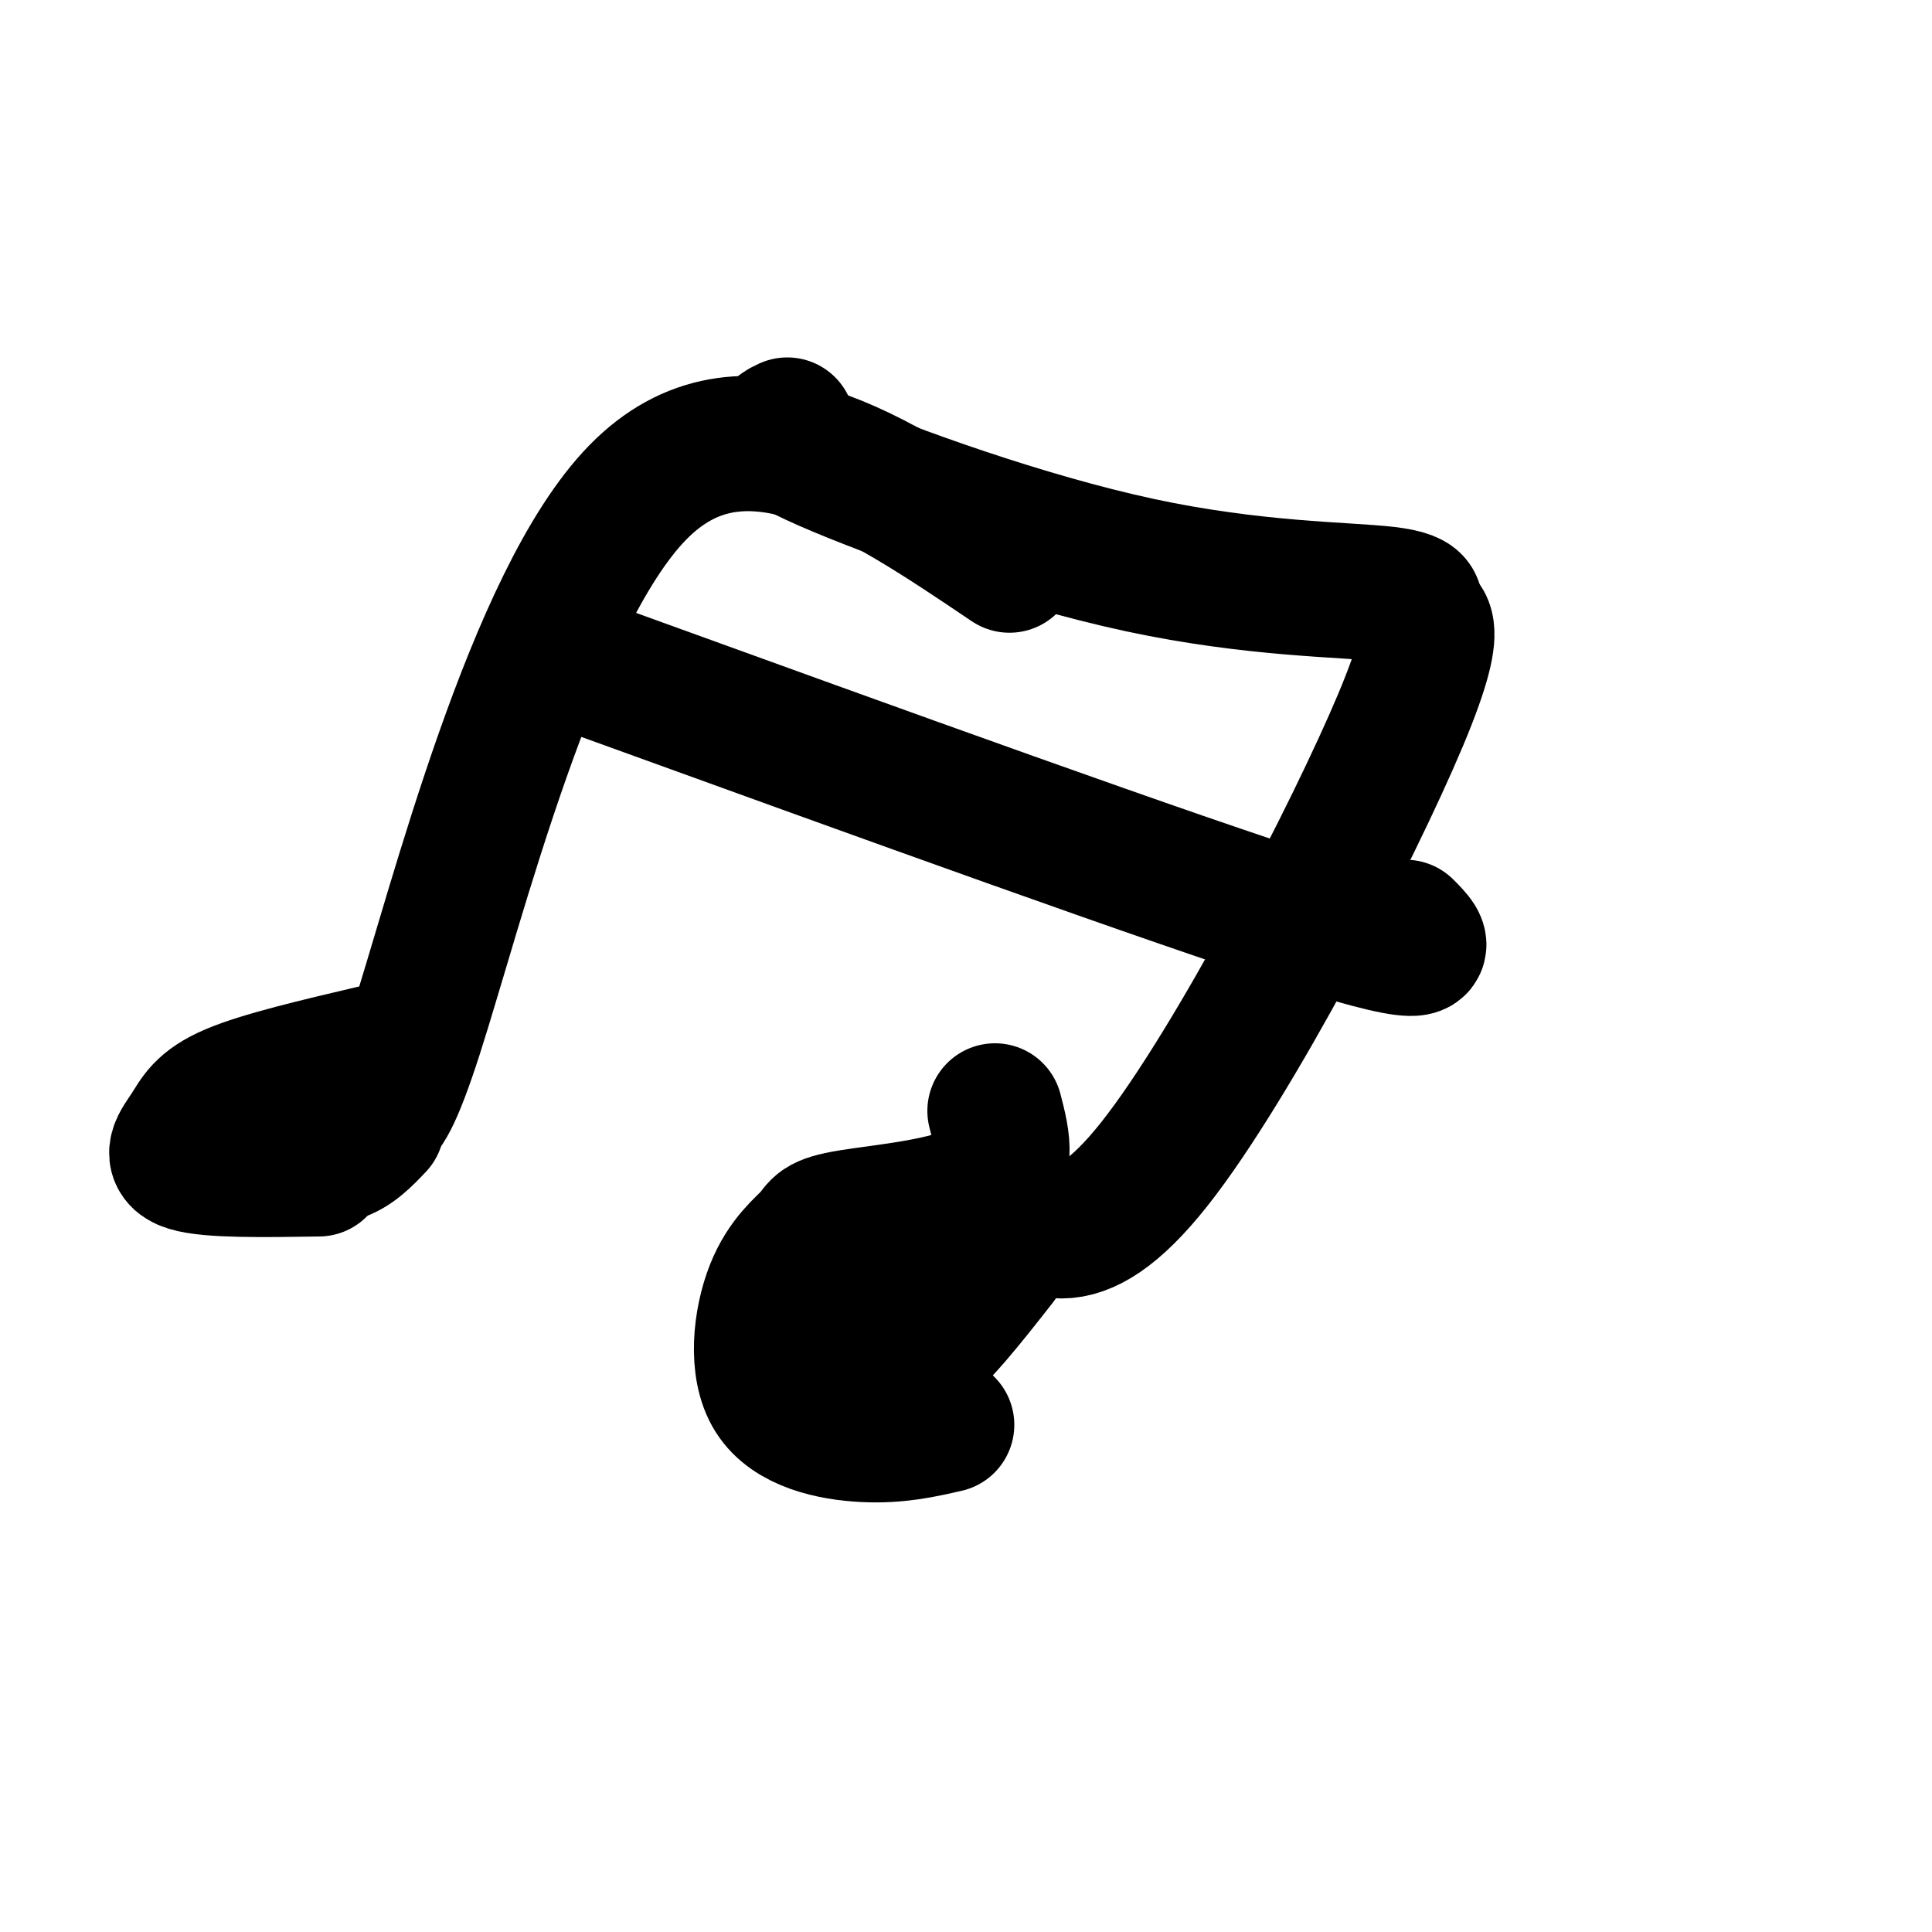
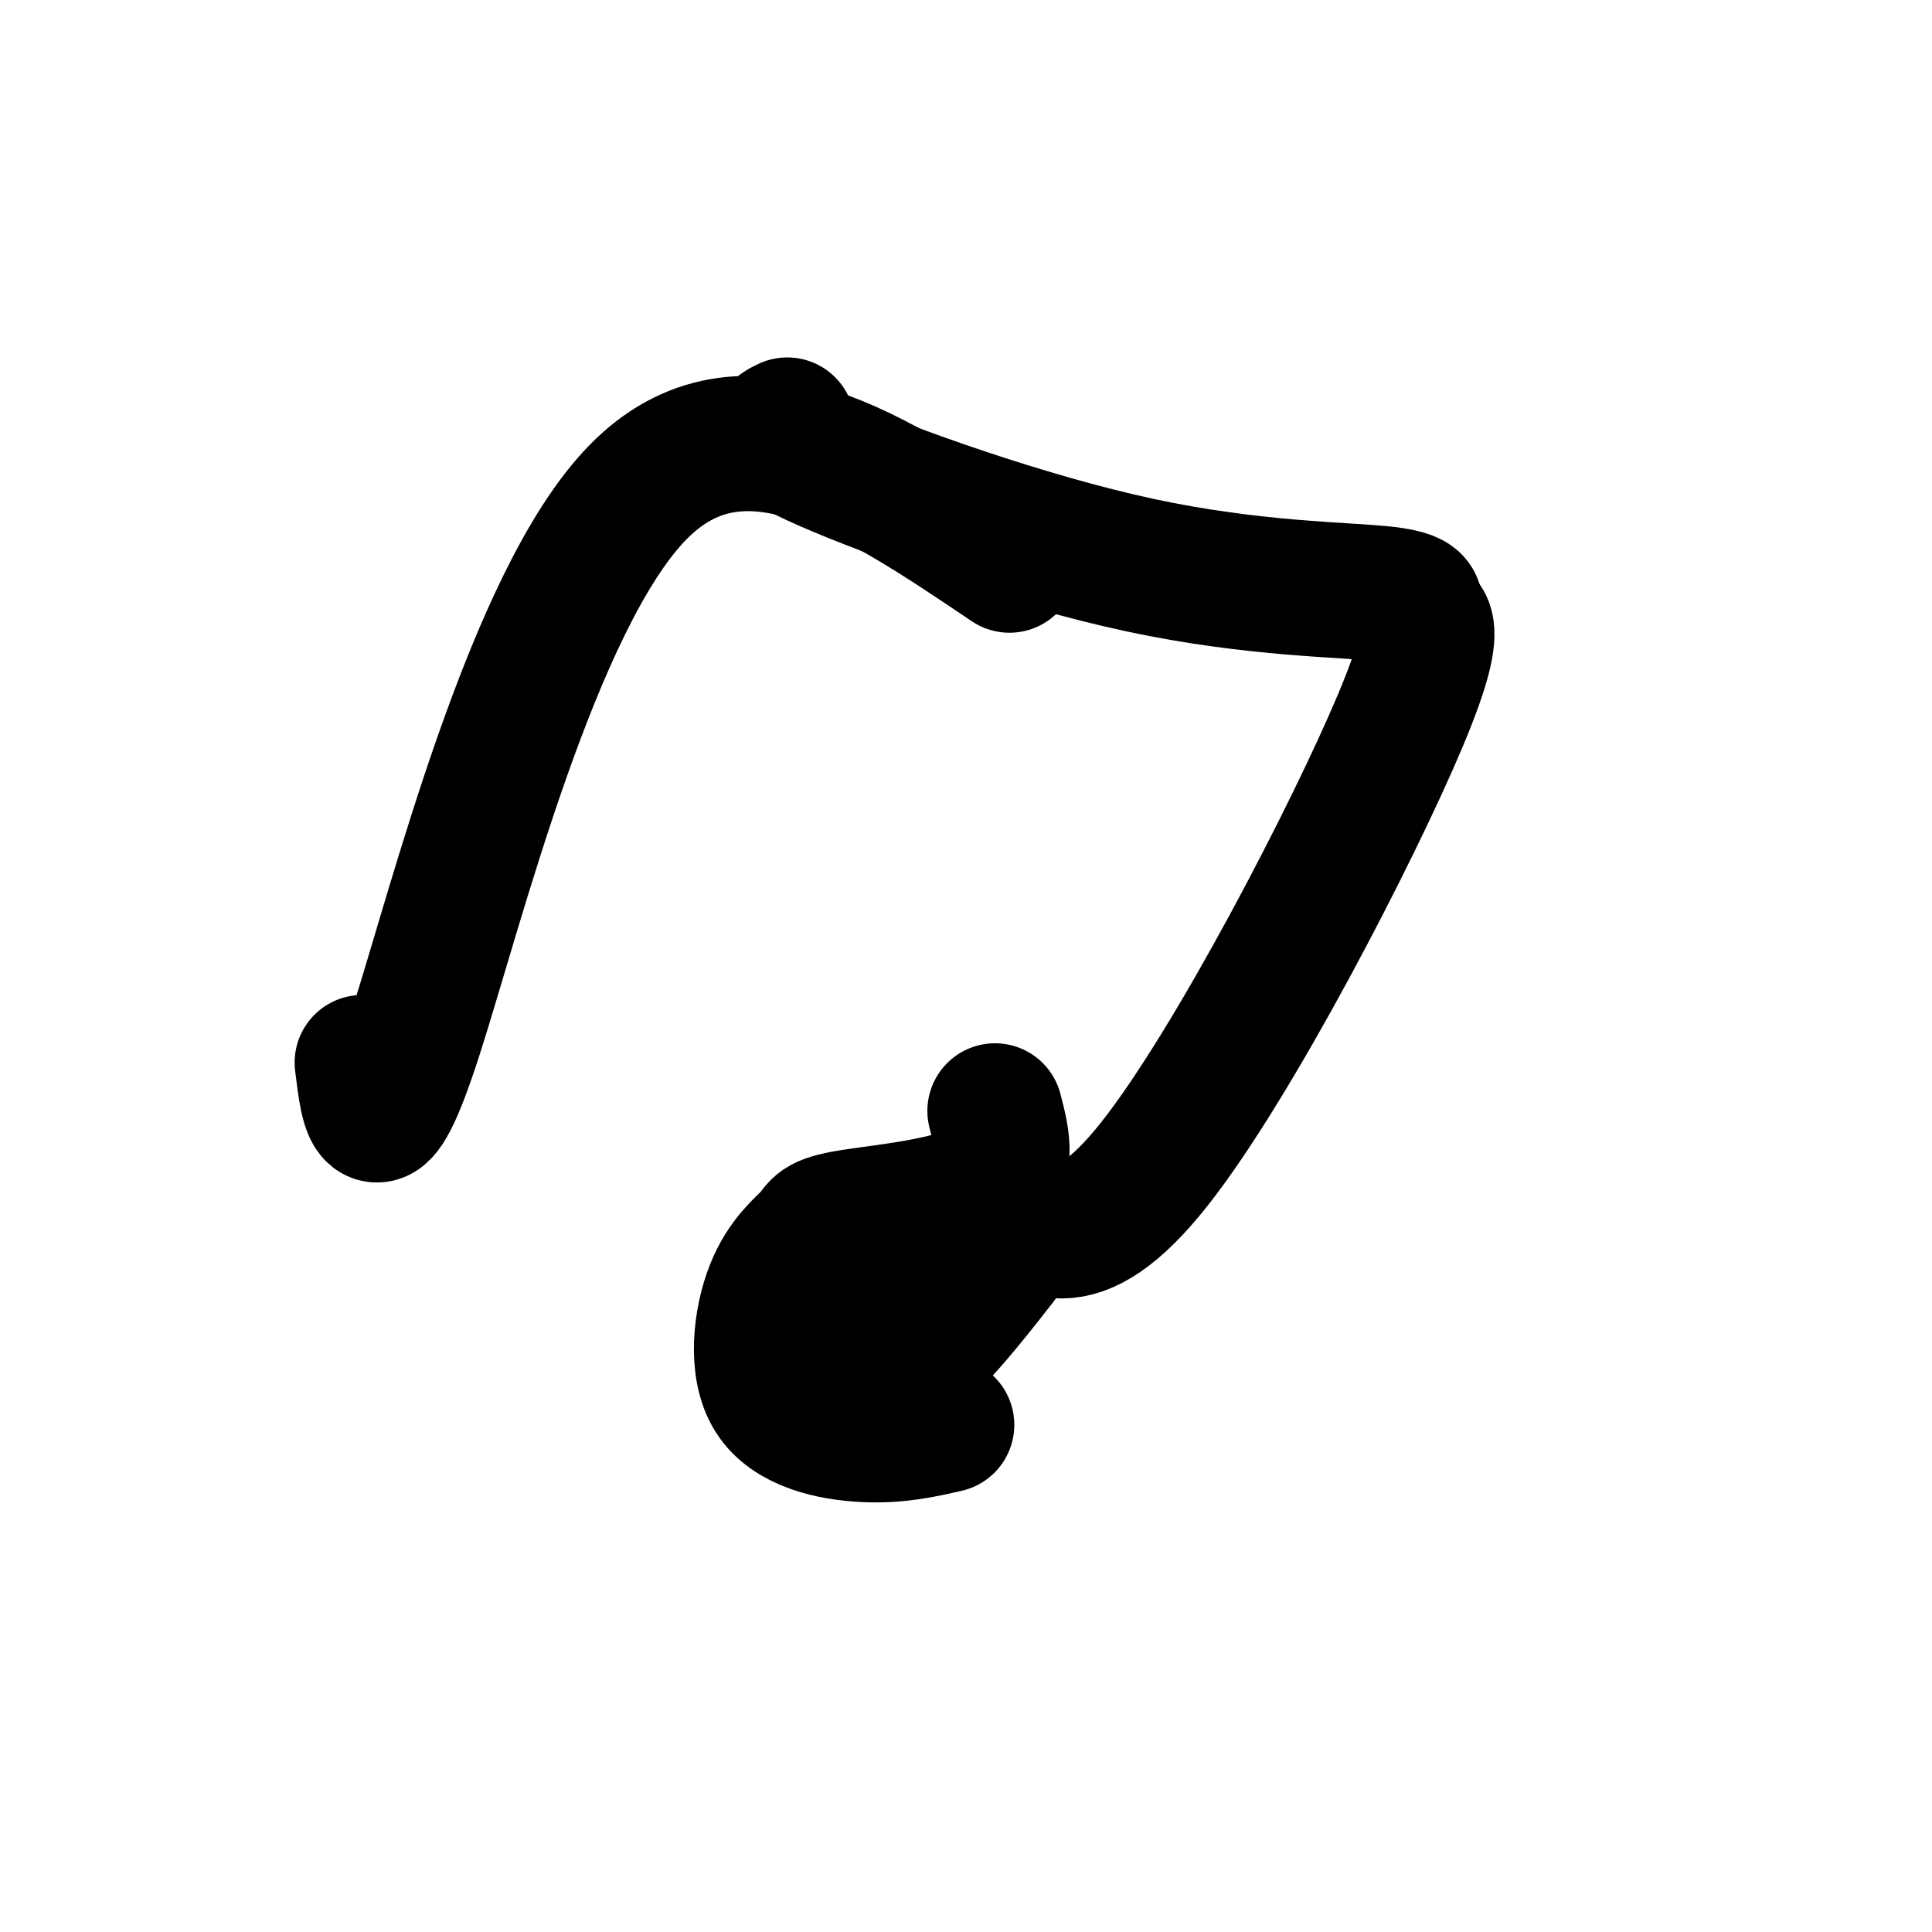
<svg xmlns="http://www.w3.org/2000/svg" viewBox="0 0 400 400" version="1.1">
  <g fill="none" stroke="rgb(0,0,0)" stroke-width="28" stroke-linecap="round" stroke-linejoin="round">
    <path d="M75,220c1.244,10.244 2.489,20.489 11,-6c8.511,-26.489 24.289,-89.711 46,-112c21.711,-22.289 49.356,-3.644 77,15" />
    <path d="M163,88c-2.476,1.155 -4.952,2.310 8,8c12.952,5.690 41.333,15.917 65,21c23.667,5.083 42.619,5.024 51,6c8.381,0.976 6.190,2.988 4,5" />
    <path d="M291,128c3.048,0.131 8.667,-2.042 -1,21c-9.667,23.042 -34.619,71.298 -51,92c-16.381,20.702 -24.190,13.851 -32,7" />
    <path d="M207,248c-8.683,4.104 -14.389,10.863 -19,17c-4.611,6.137 -8.126,11.652 -8,15c0.126,3.348 3.893,4.528 9,1c5.107,-3.528 11.553,-11.764 18,-20" />
-     <path d="M65,234c-1.978,1.444 -3.956,2.889 -3,4c0.956,1.111 4.844,1.889 8,1c3.156,-0.889 5.578,-3.444 8,-6" />
-     <path d="M291,192c3.917,3.917 7.833,7.833 -20,-1c-27.833,-8.833 -87.417,-30.417 -147,-52" />
-     <path d="M77,218c-11.399,2.679 -22.798,5.357 -29,8c-6.202,2.643 -7.208,5.250 -9,8c-1.792,2.750 -4.369,5.643 0,7c4.369,1.357 15.685,1.179 27,1" />
    <path d="M206,230c1.603,6.158 3.206,12.316 -3,16c-6.206,3.684 -20.222,4.895 -27,6c-6.778,1.105 -6.319,2.106 -8,4c-1.681,1.894 -5.502,4.683 -8,11c-2.498,6.317 -3.673,16.162 0,22c3.673,5.838 12.192,7.668 19,8c6.808,0.332 11.904,-0.834 17,-2" />
  </g>
</svg>